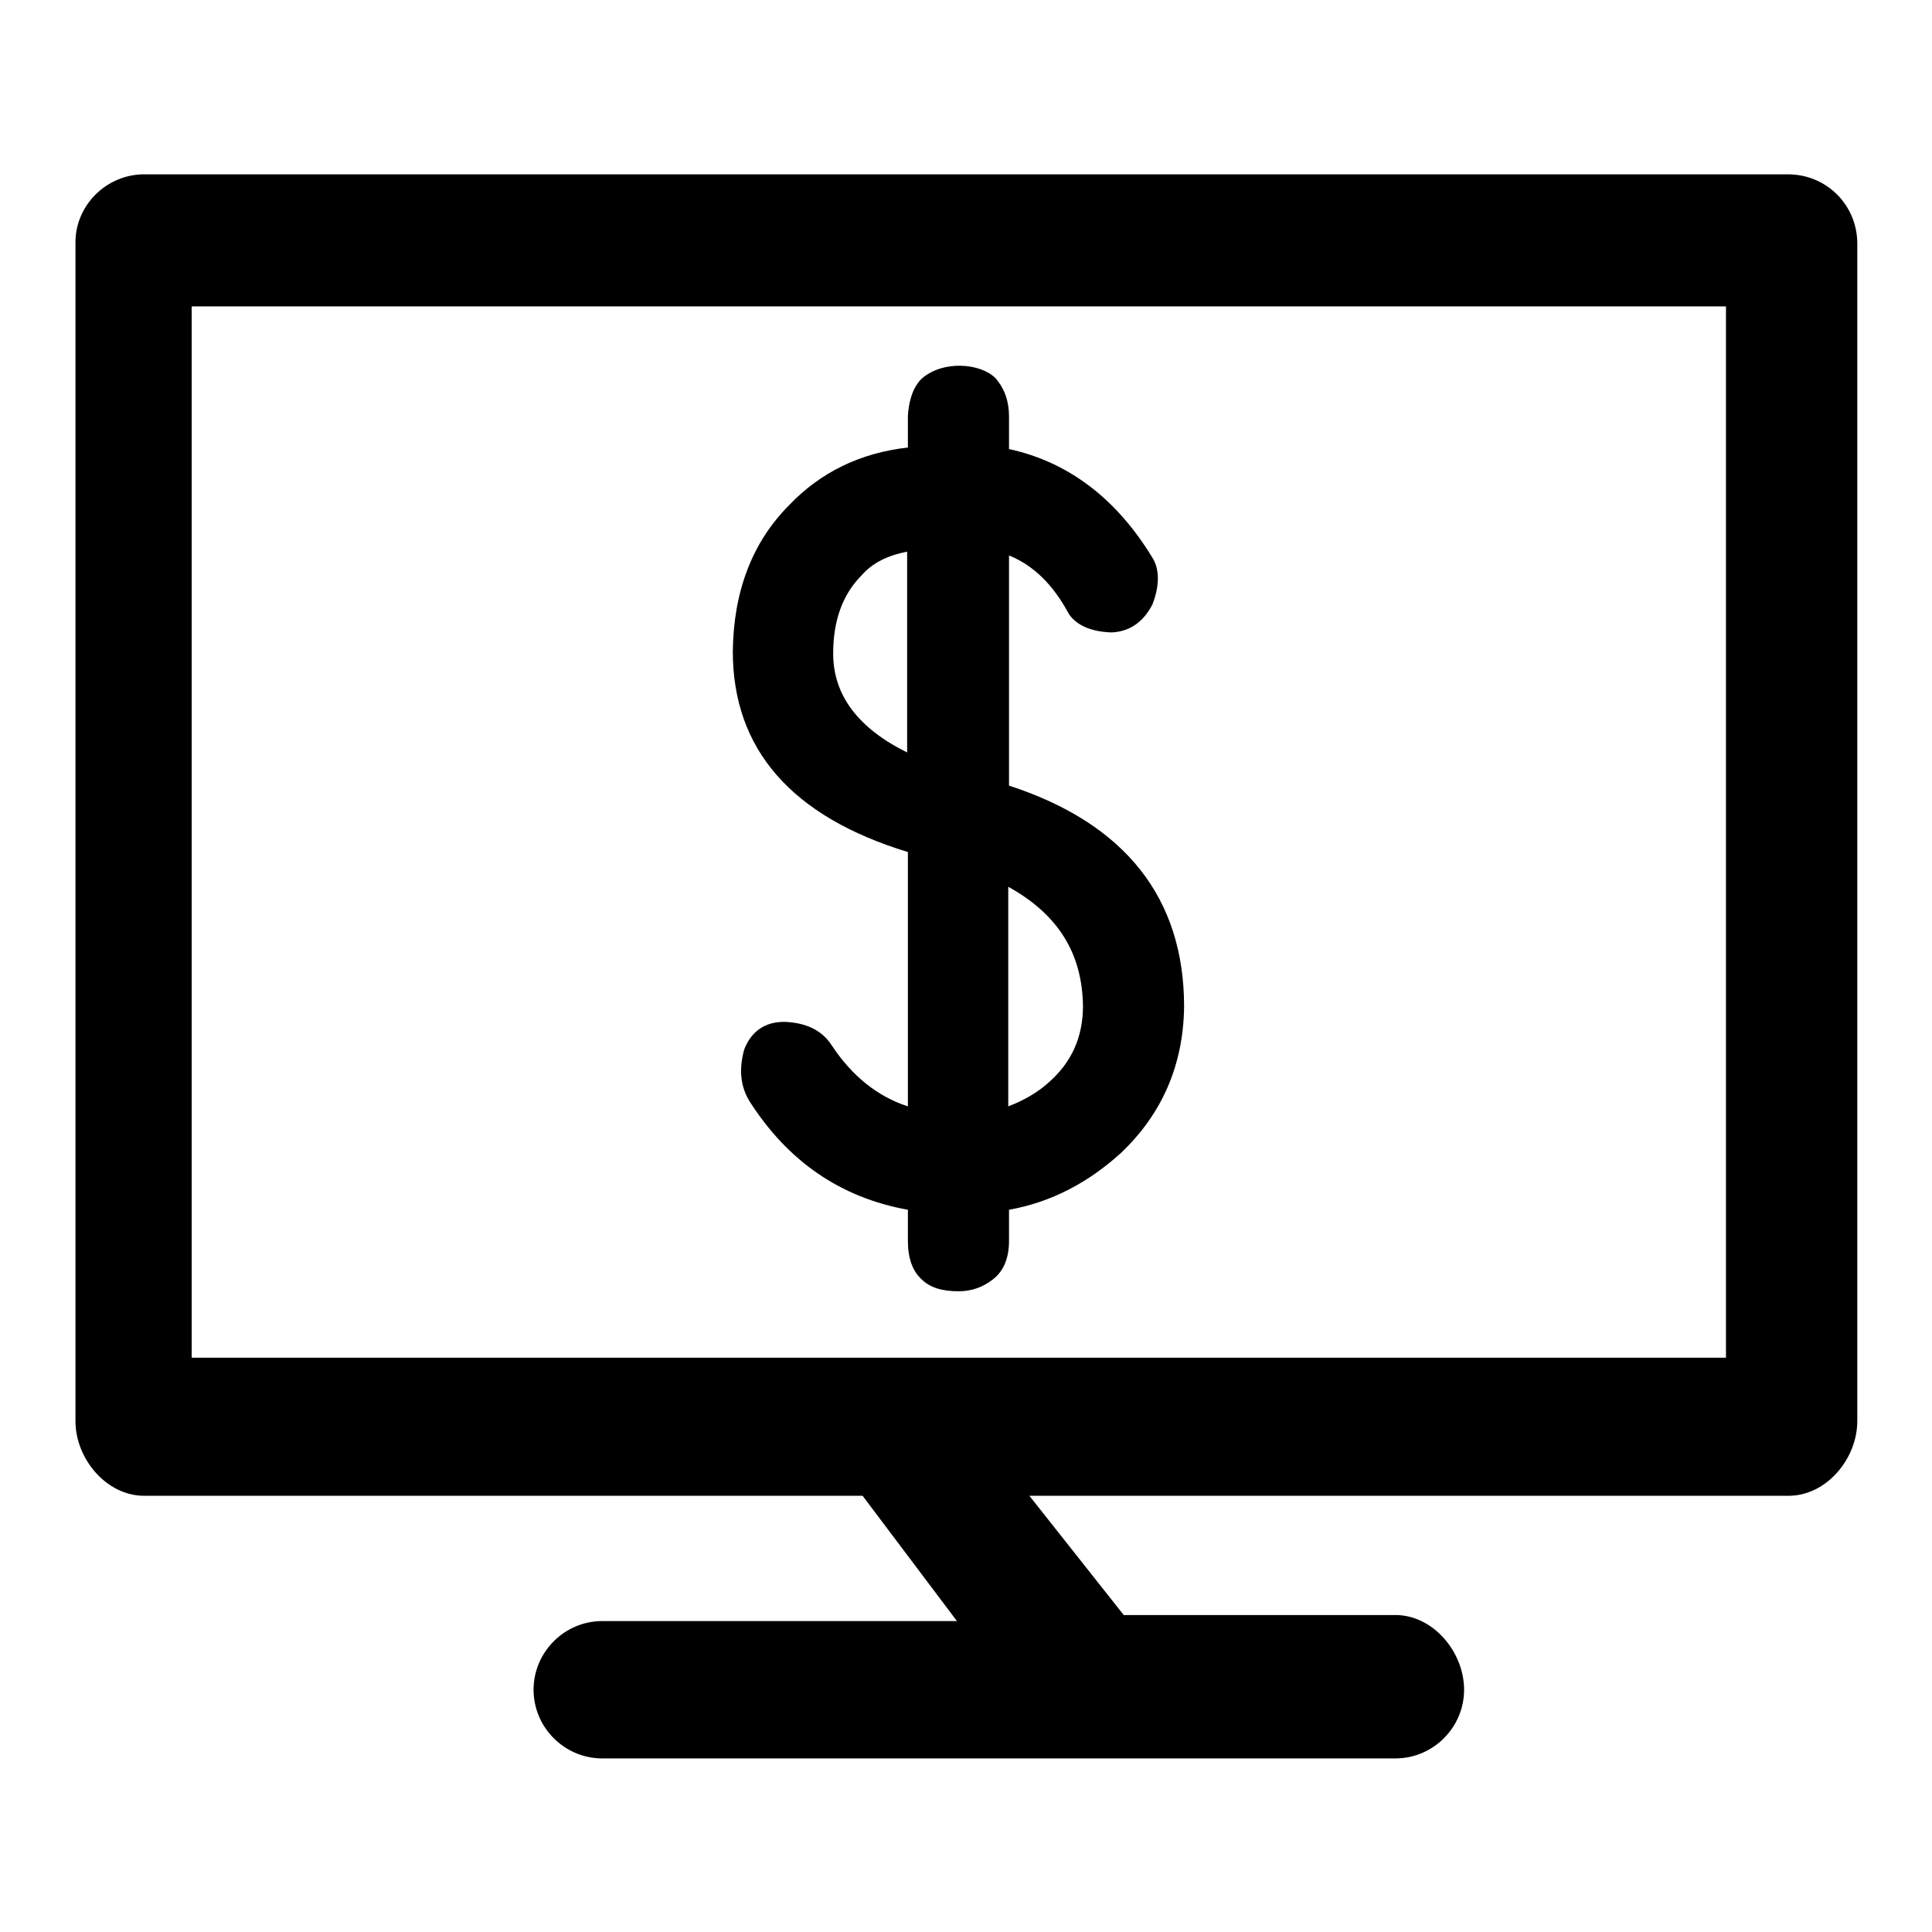
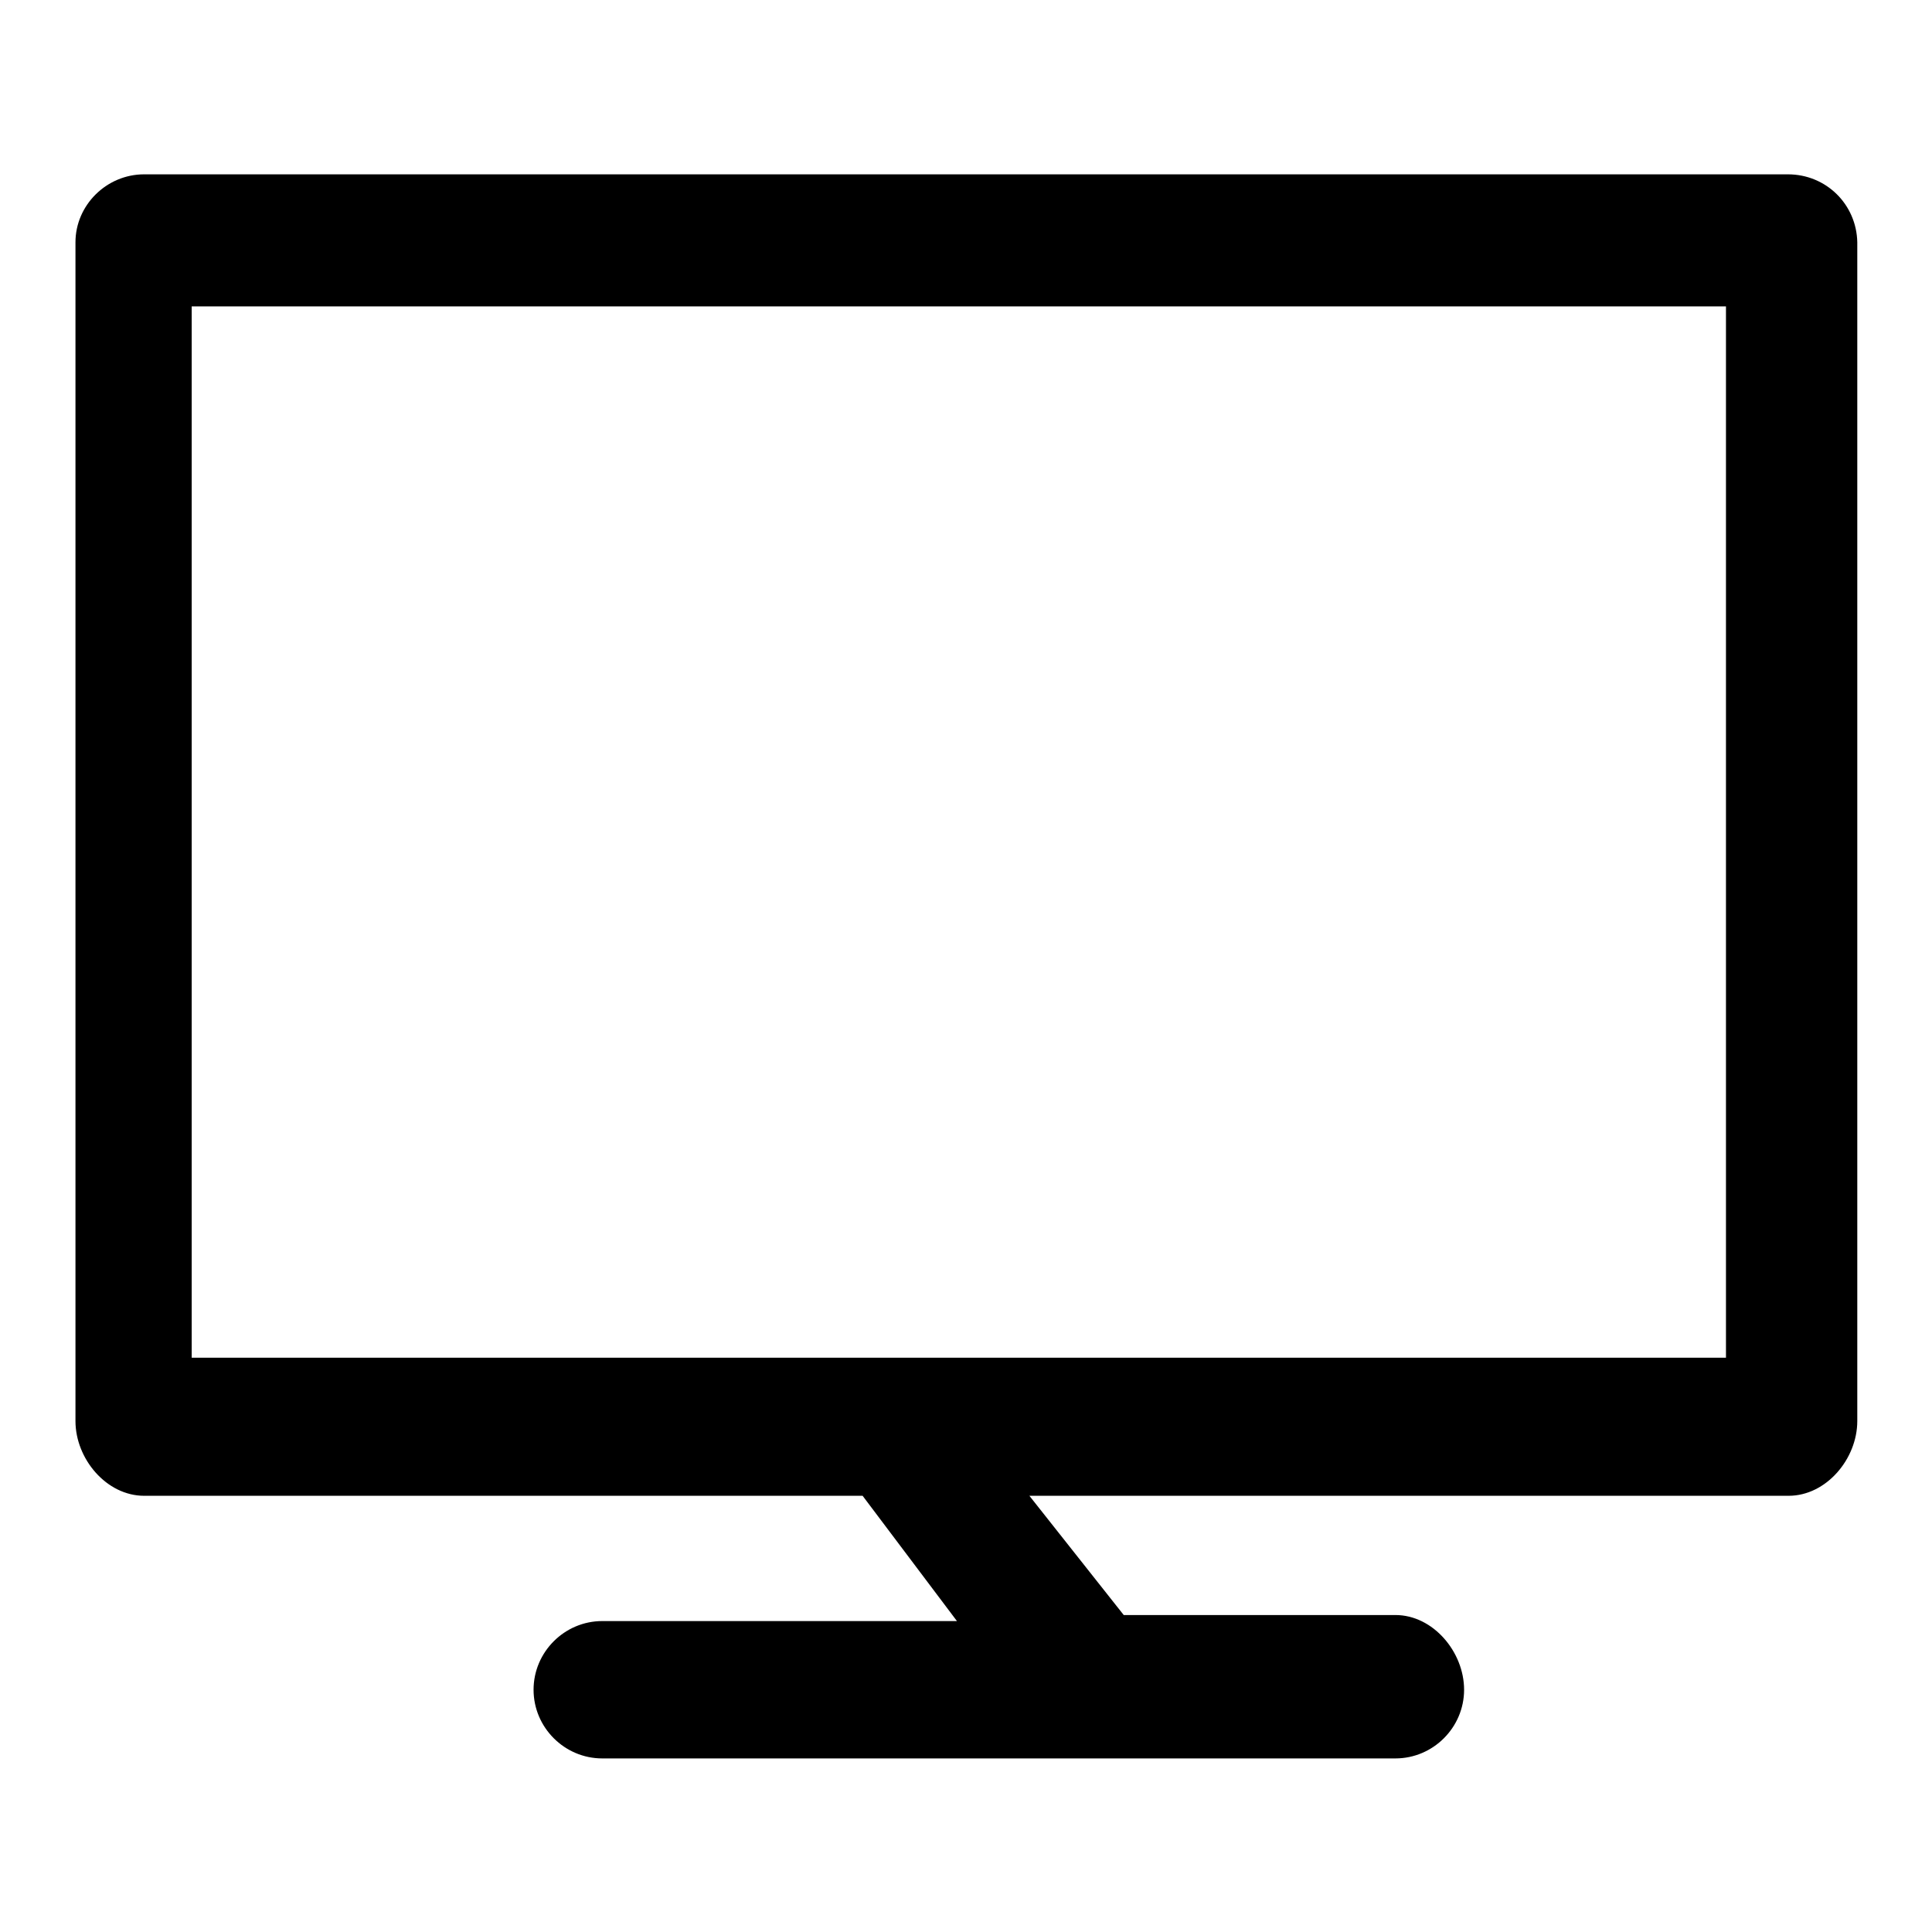
<svg xmlns="http://www.w3.org/2000/svg" version="1.1" x="0px" y="0px" viewBox="0 0 256 256" enable-background="new 0 0 256 256" xml:space="preserve">
  <g>
    <g>
      <path fill="#000000" d="M236.9,23.1H93.5H19.1c-5,0-9.1,4.1-9.1,9v123.5v32.7c0,5,4.1,9.9,9.1,9.9h95.2l12.5,16.6h-47c-5,0-9.1,4.1-9.1,9.1c0,5,4.1,9.1,9.1,9.1h105.1c5,0,9.1-4.1,9.1-9.1c0-5-4.1-9.9-9.1-9.9h-36l-12.5-15.8h100.6c5,0,9.1-4.9,9.1-9.9V32.1C246,27.1,242,23.1,236.9,23.1z M228.8,179.9H25.4V40.6h203.3V179.9z" />
-       <path fill="#000000" d="M120.3,112.9v33.7c-4-1.3-7.4-4-10.1-8.1c-1.3-2-3.4-3-6.3-3.1c-3.3,0-4.7,2.1-5.3,3.7c-0.7,2.6-0.5,4.8,0.7,6.8c5.1,8,12.1,12.8,21,14.4v4.1c0,2.3,0.6,4,1.8,5.1c1.1,1.1,2.7,1.6,4.9,1.6c1.7,0,3.2-0.5,4.6-1.6c1.4-1.1,2.1-2.8,2.1-5.1v-4.1c5.6-1,10.5-3.6,14.8-7.5c5.5-5.2,8.3-11.7,8.4-19.4c0-14.4-7.8-24.3-23.2-29.3V73.6c3.2,1.3,5.8,3.8,7.9,7.7c0.7,1.1,2.3,2.4,5.7,2.5c2.2-0.1,4.1-1.2,5.4-3.7c1.2-3.1,0.7-5.1,0-6.2c-4.8-7.9-11.2-12.7-19-14.4v-4.3c0-1.9-0.5-3.6-1.8-5.1c-2-2-7-2.4-9.8,0.1c-1.3,1.3-1.7,3.3-1.8,4.9v4.2c-6.3,0.7-11.6,3.3-15.7,7.6c-4.9,4.9-7.4,11.4-7.5,19.4C97.1,99.3,104.9,108.2,120.3,112.9z M133.6,117.5c6.5,3.6,9.8,8.7,9.9,15.8c0,4.1-1.5,7.4-4.4,10c-1.5,1.4-3.4,2.5-5.5,3.3V117.5z M114.2,76.2c1.4-1.6,3.4-2.6,6-3.1v26.6c-6.5-3.2-9.8-7.6-9.8-13.1C110.4,82.3,111.6,78.8,114.2,76.2z" />
    </g>
  </g>
</svg>